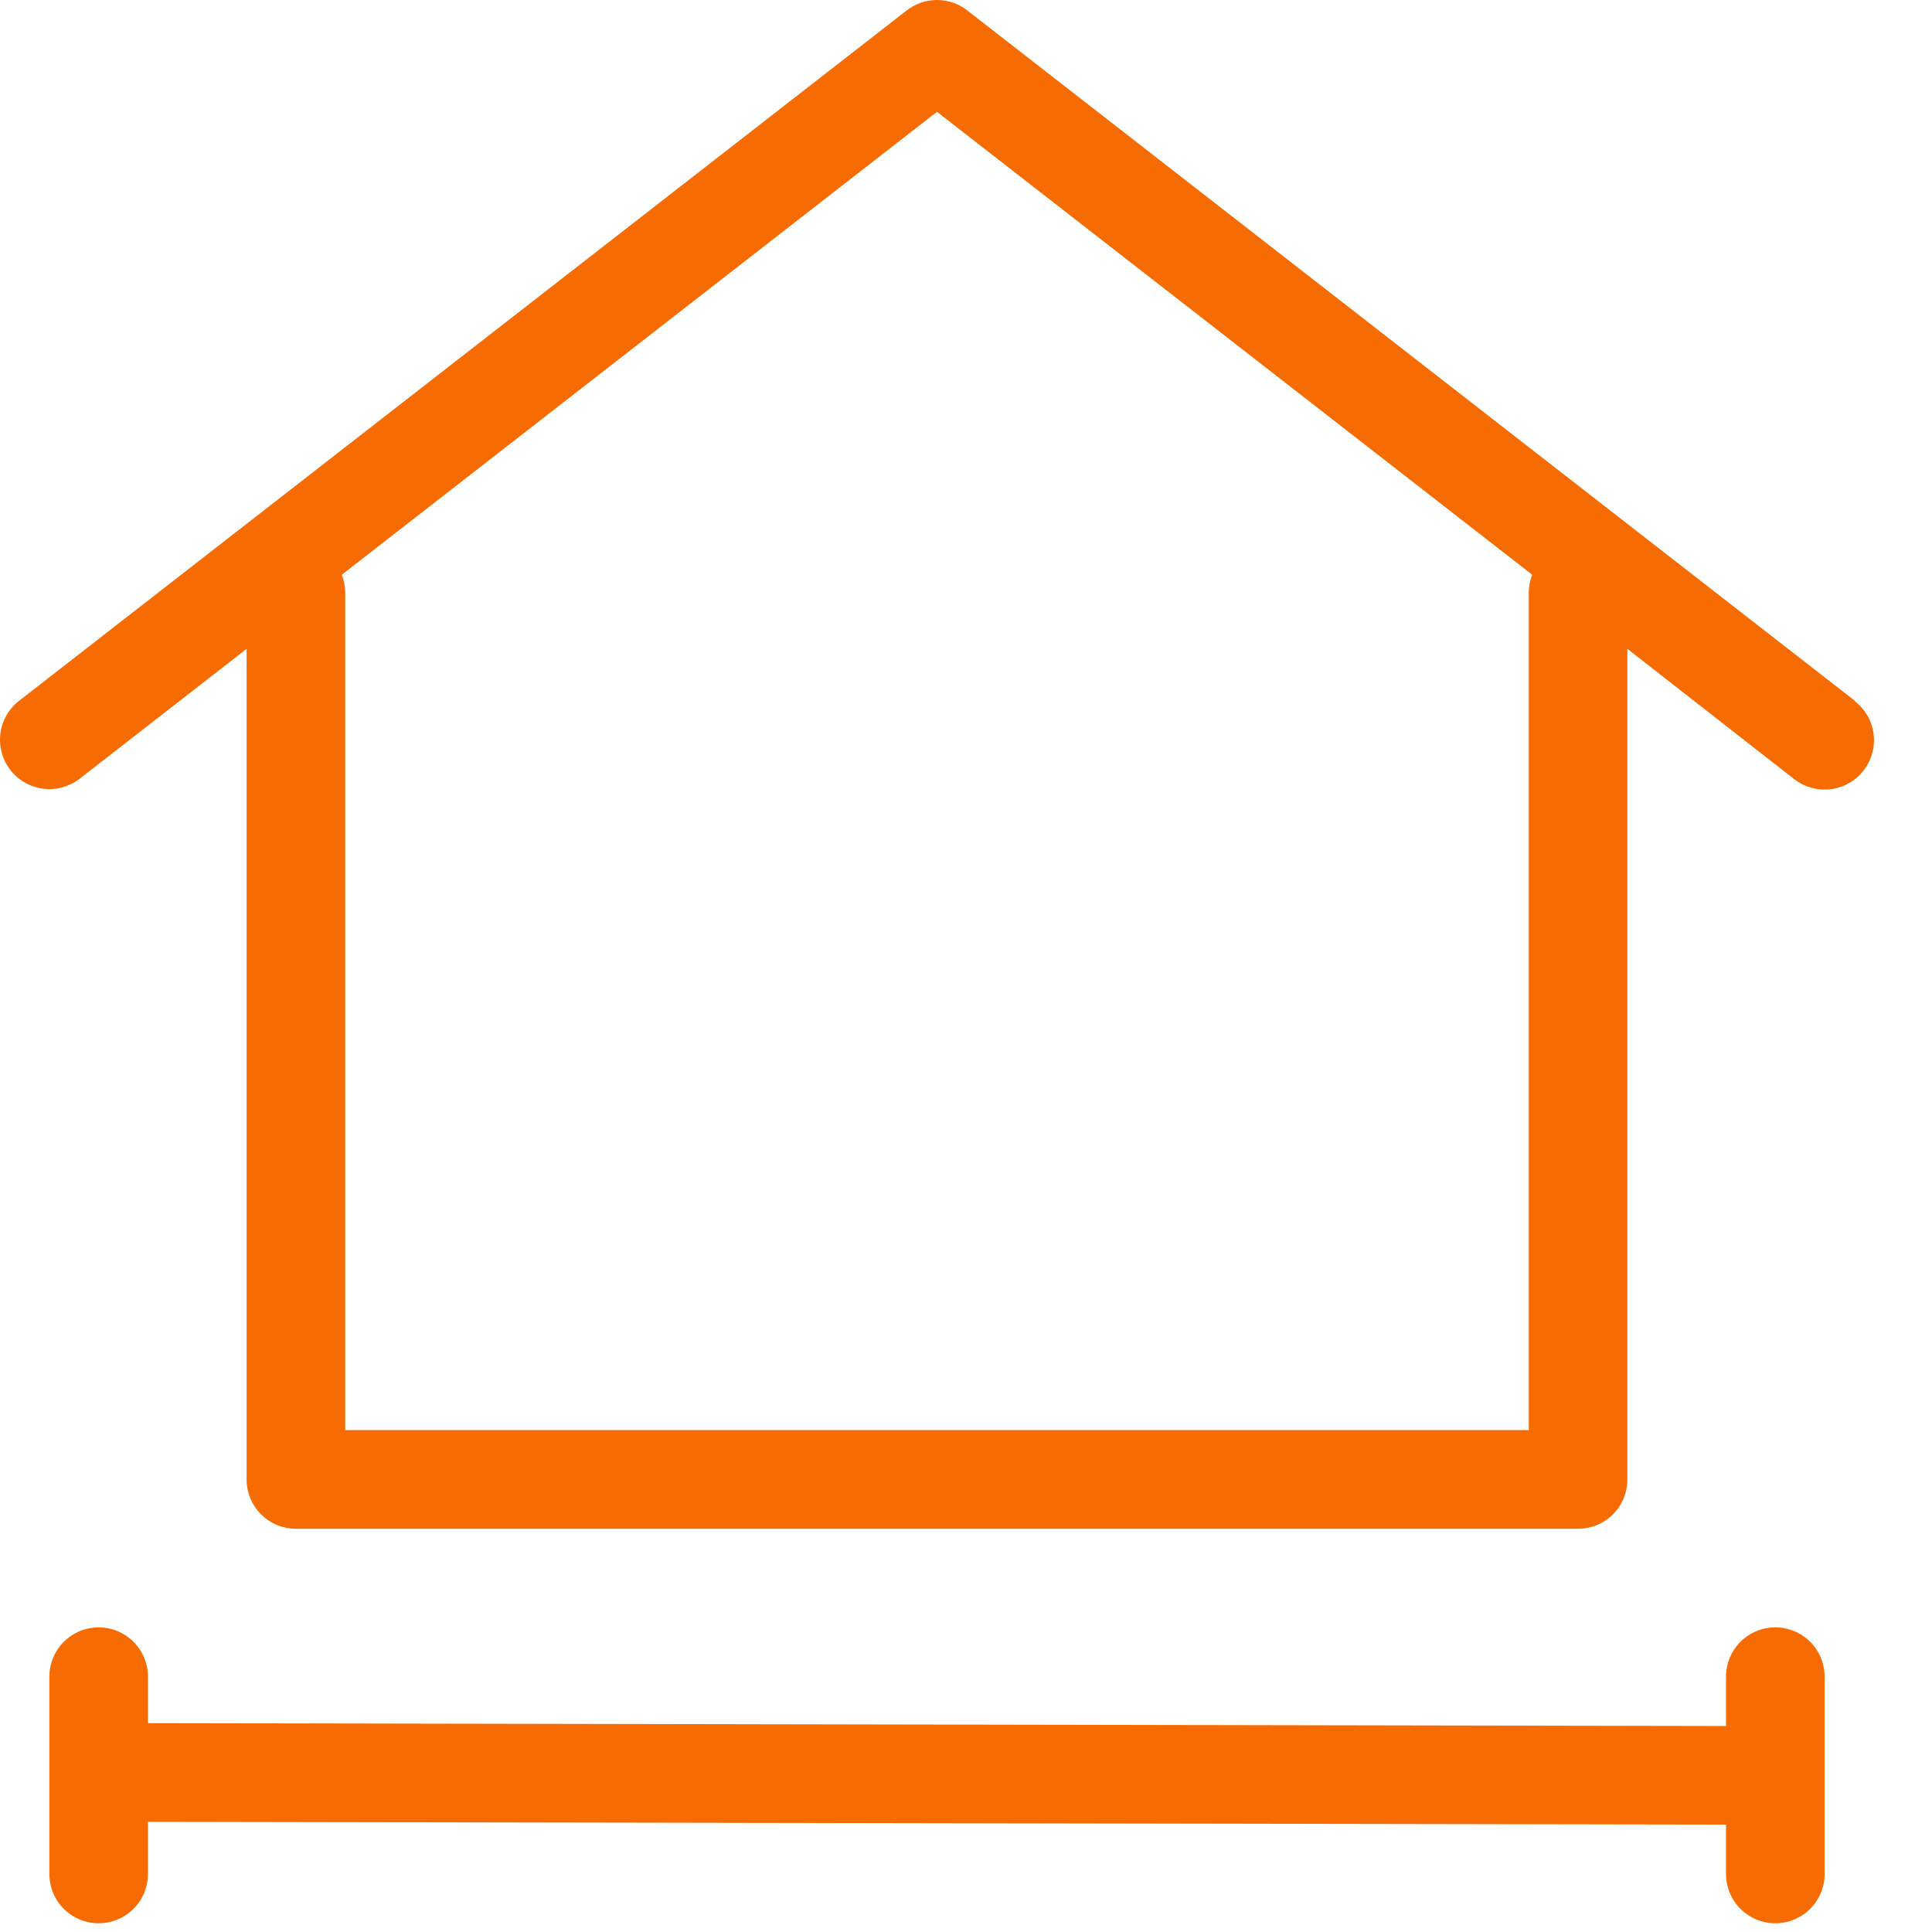
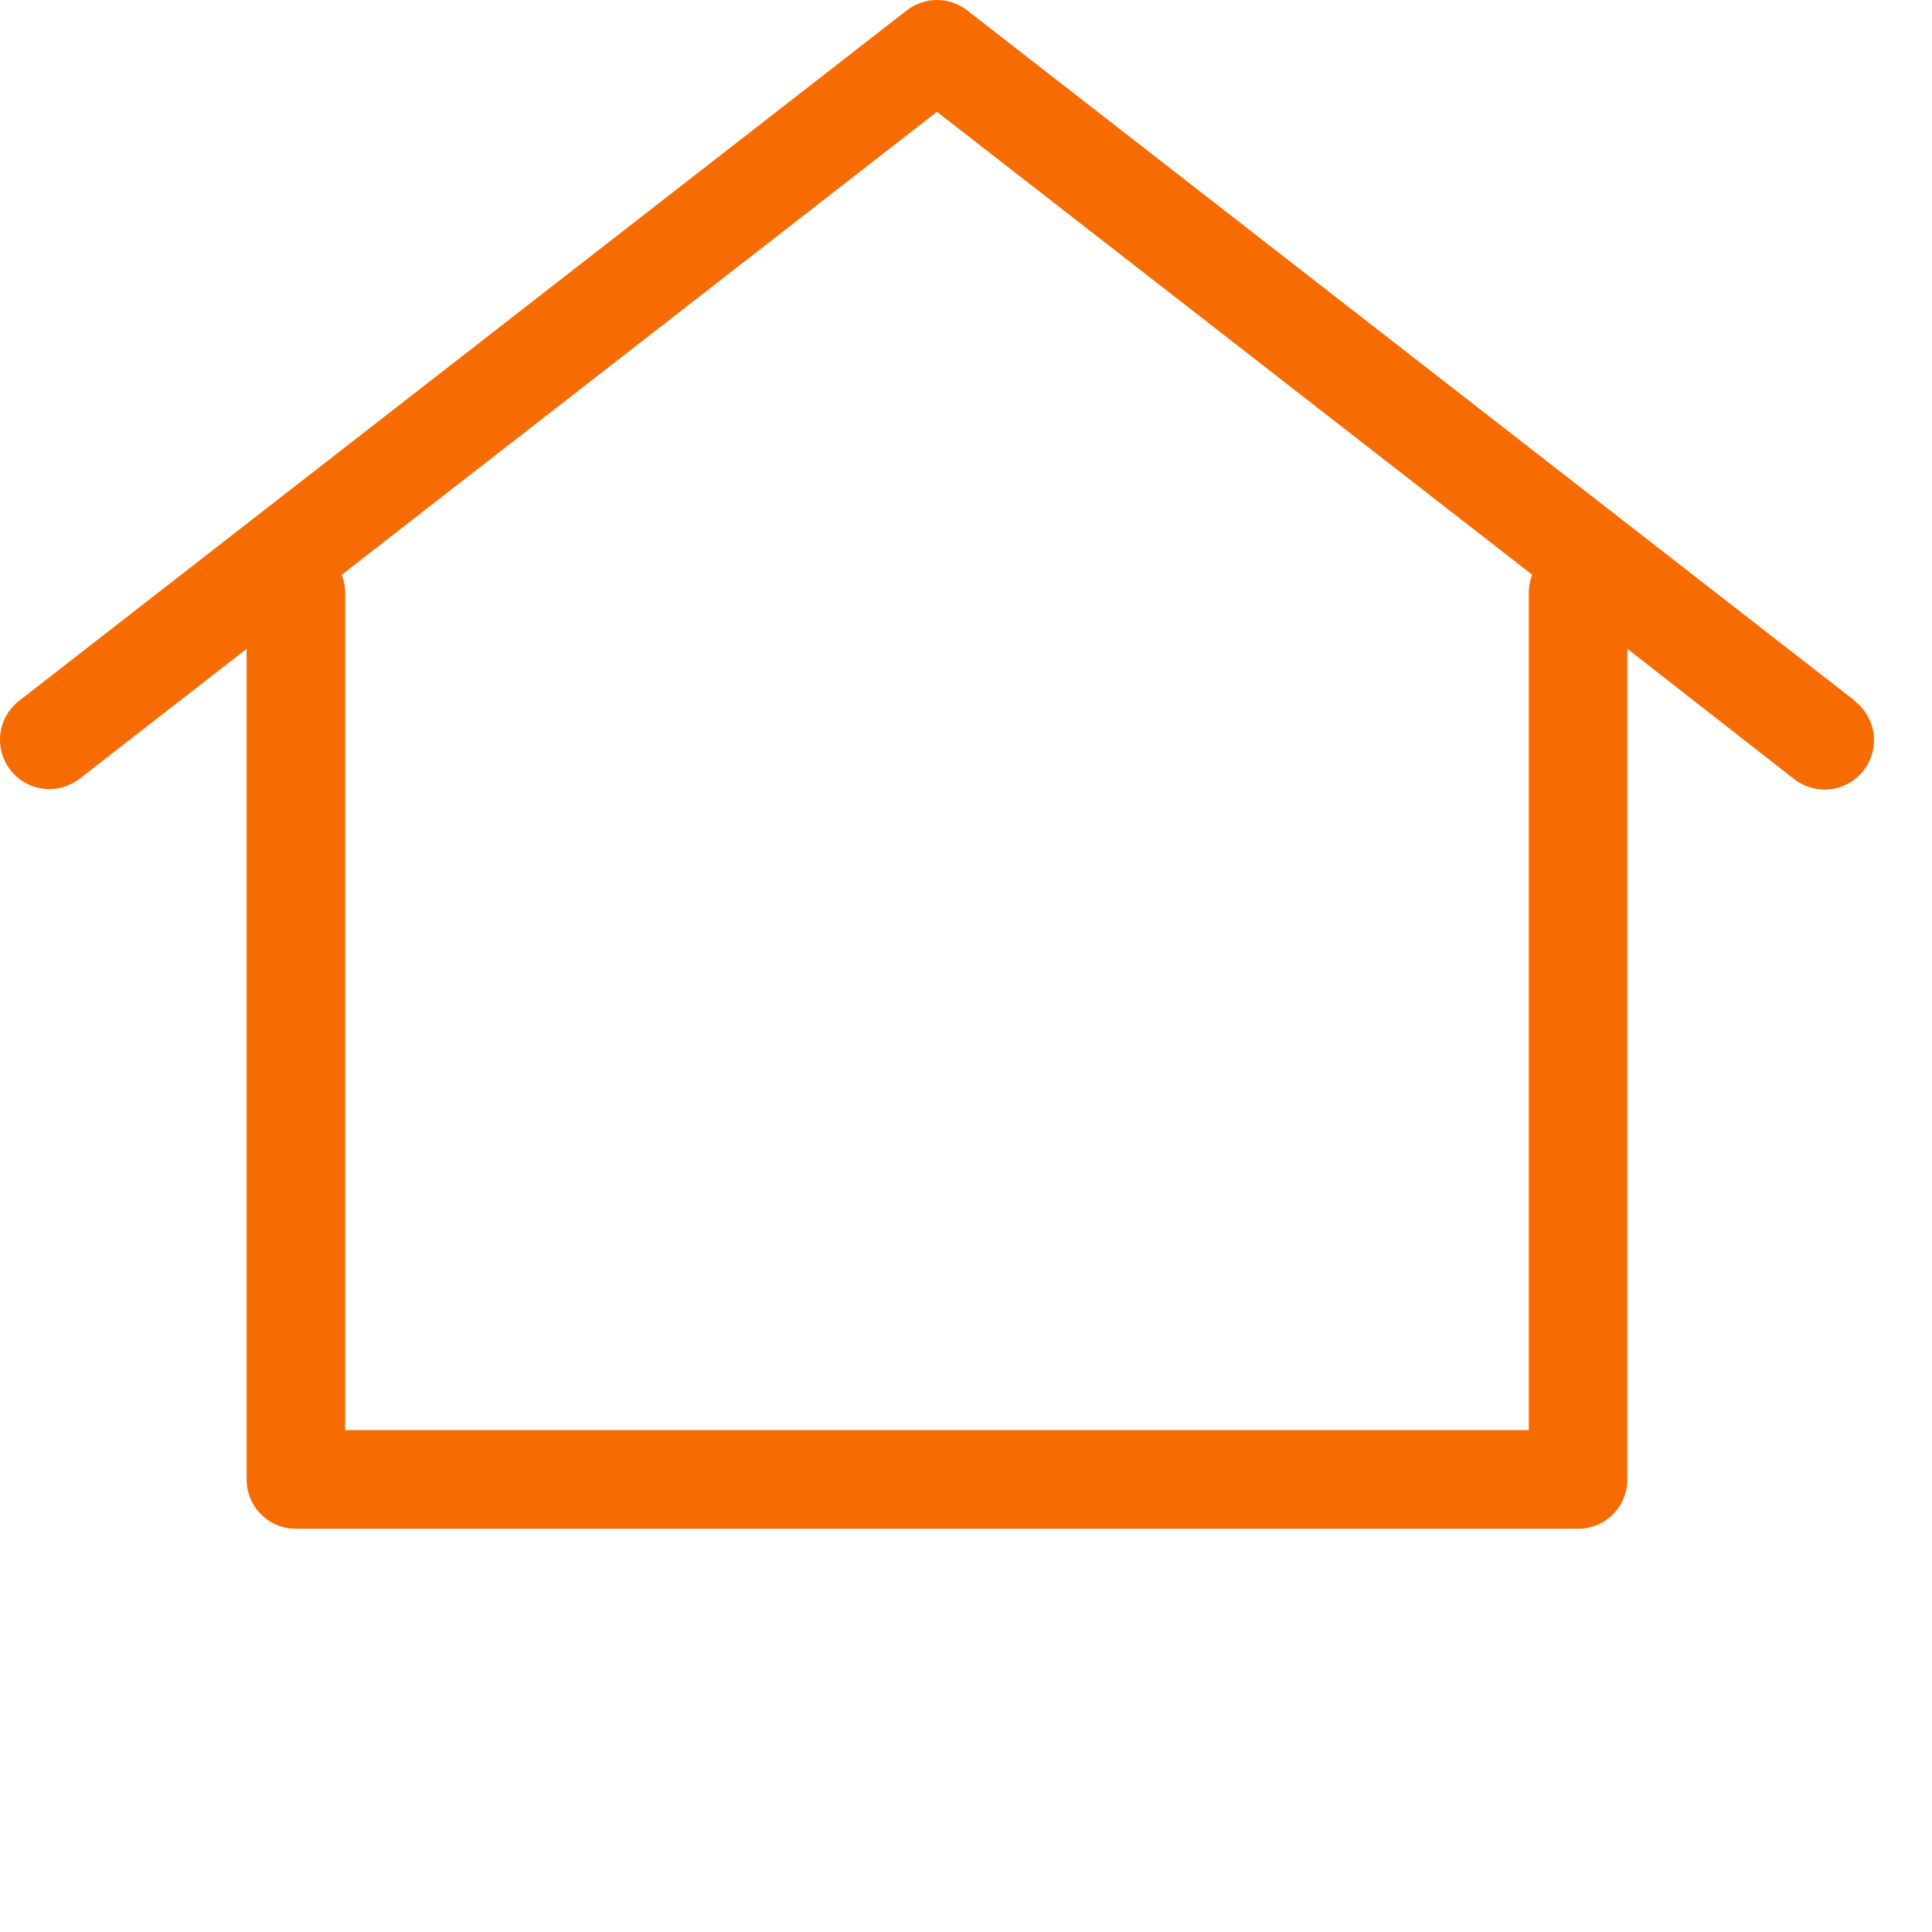
<svg xmlns="http://www.w3.org/2000/svg" width="31" height="31" viewBox="0 0 31 31" fill="none">
  <path d="M29.763 11.245L15.52 0.167C15.382 0.059 15.21 0 15.034 0C14.858 0 14.688 0.059 14.549 0.167L0.306 11.245C0.224 11.308 0.155 11.388 0.104 11.478C0.052 11.568 0.019 11.668 0.006 11.771C-0.007 11.874 0.001 11.979 0.028 12.079C0.056 12.18 0.103 12.273 0.167 12.355C0.295 12.521 0.485 12.629 0.693 12.655C0.796 12.668 0.901 12.661 1.001 12.633C1.102 12.605 1.195 12.559 1.278 12.495L3.957 10.411V23.739C3.957 23.948 4.04 24.15 4.189 24.298C4.337 24.447 4.538 24.53 4.748 24.53H25.321C25.531 24.53 25.732 24.447 25.881 24.298C26.029 24.15 26.112 23.948 26.112 23.739V10.411L28.791 12.503C28.957 12.631 29.168 12.689 29.376 12.663C29.584 12.637 29.774 12.529 29.902 12.363C30.031 12.197 30.089 11.987 30.063 11.779C30.037 11.571 29.929 11.381 29.763 11.252V11.245ZM24.53 9.496V22.947H5.539V9.496C5.537 9.402 5.518 9.309 5.484 9.222L15.034 1.794L24.585 9.222C24.551 9.309 24.532 9.402 24.53 9.496Z" fill="#F66C02" />
-   <path d="M28.486 26.112C28.276 26.112 28.075 26.196 27.926 26.344C27.778 26.492 27.695 26.694 27.695 26.904V27.695L2.374 27.649V26.904C2.374 26.694 2.291 26.492 2.142 26.344C1.994 26.196 1.793 26.112 1.583 26.112C1.373 26.112 1.172 26.196 1.023 26.344C0.875 26.492 0.792 26.694 0.792 26.904V30.069C0.792 30.279 0.875 30.48 1.023 30.628C1.172 30.776 1.373 30.86 1.583 30.86C1.793 30.86 1.994 30.776 2.142 30.628C2.291 30.48 2.374 30.279 2.374 30.069V29.232L27.695 29.277V30.069C27.695 30.279 27.778 30.48 27.926 30.628C28.075 30.776 28.276 30.86 28.486 30.86C28.696 30.86 28.897 30.776 29.045 30.628C29.194 30.48 29.277 30.279 29.277 30.069V26.904C29.277 26.694 29.194 26.492 29.045 26.344C28.897 26.196 28.696 26.112 28.486 26.112Z" fill="#F66C02" />
</svg>